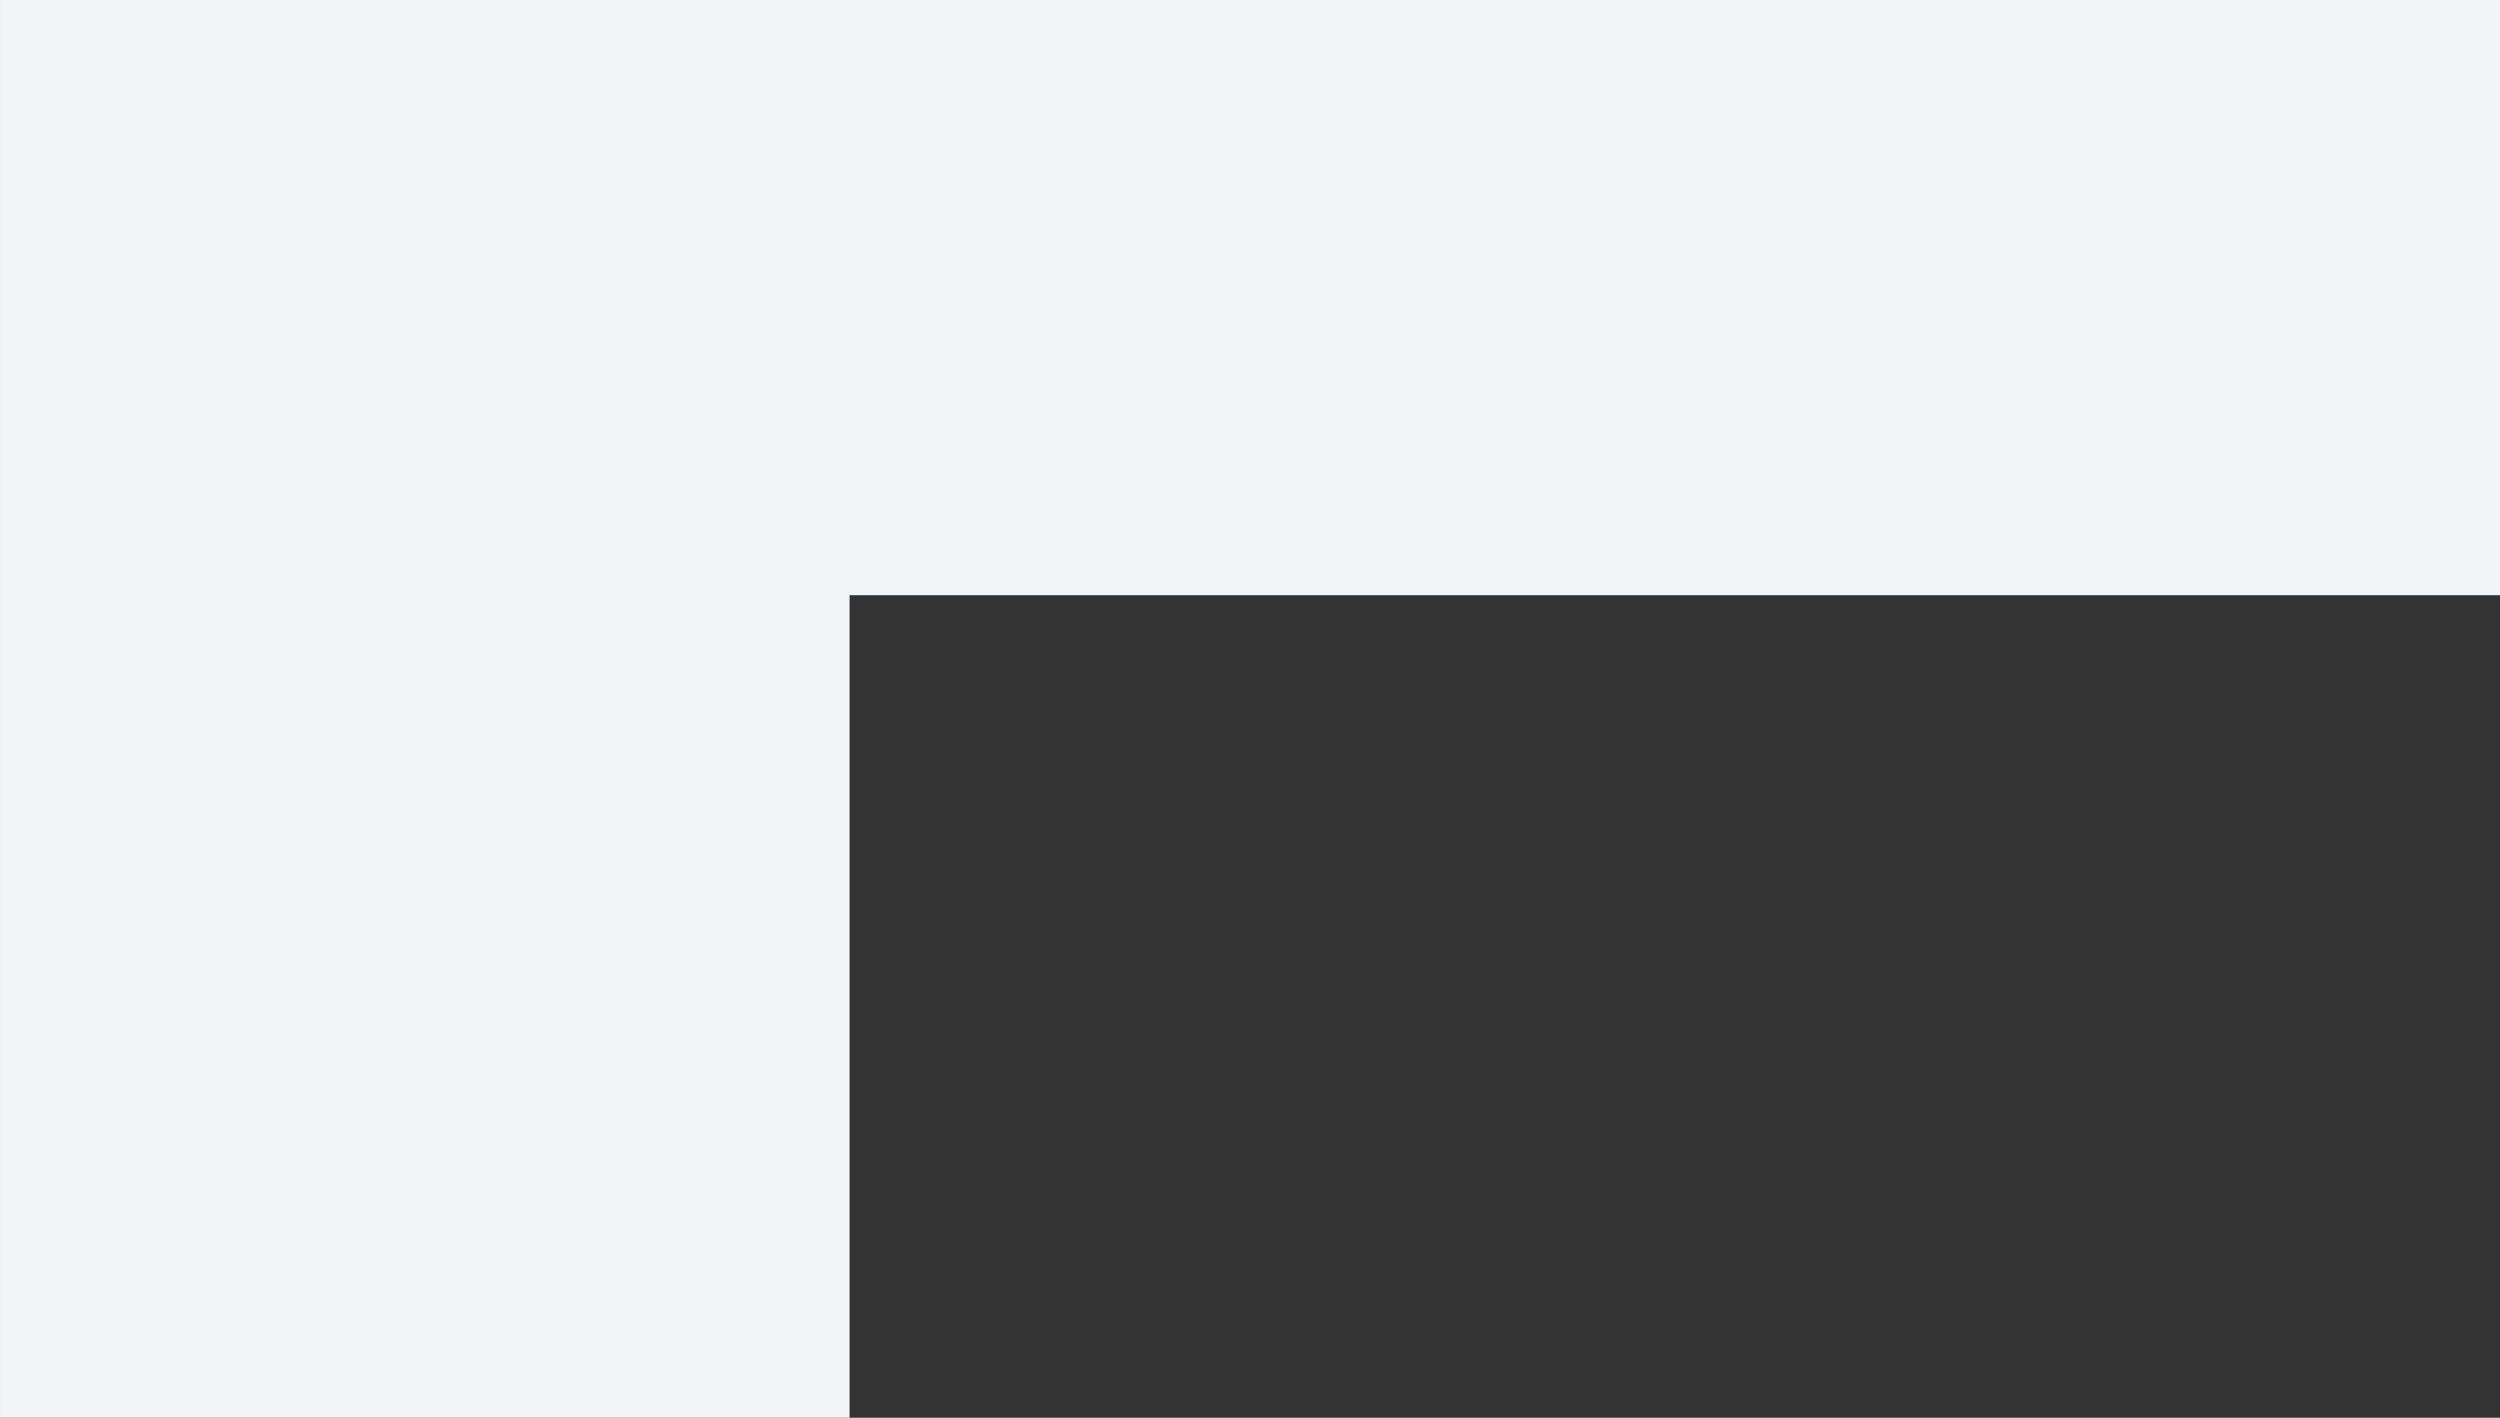
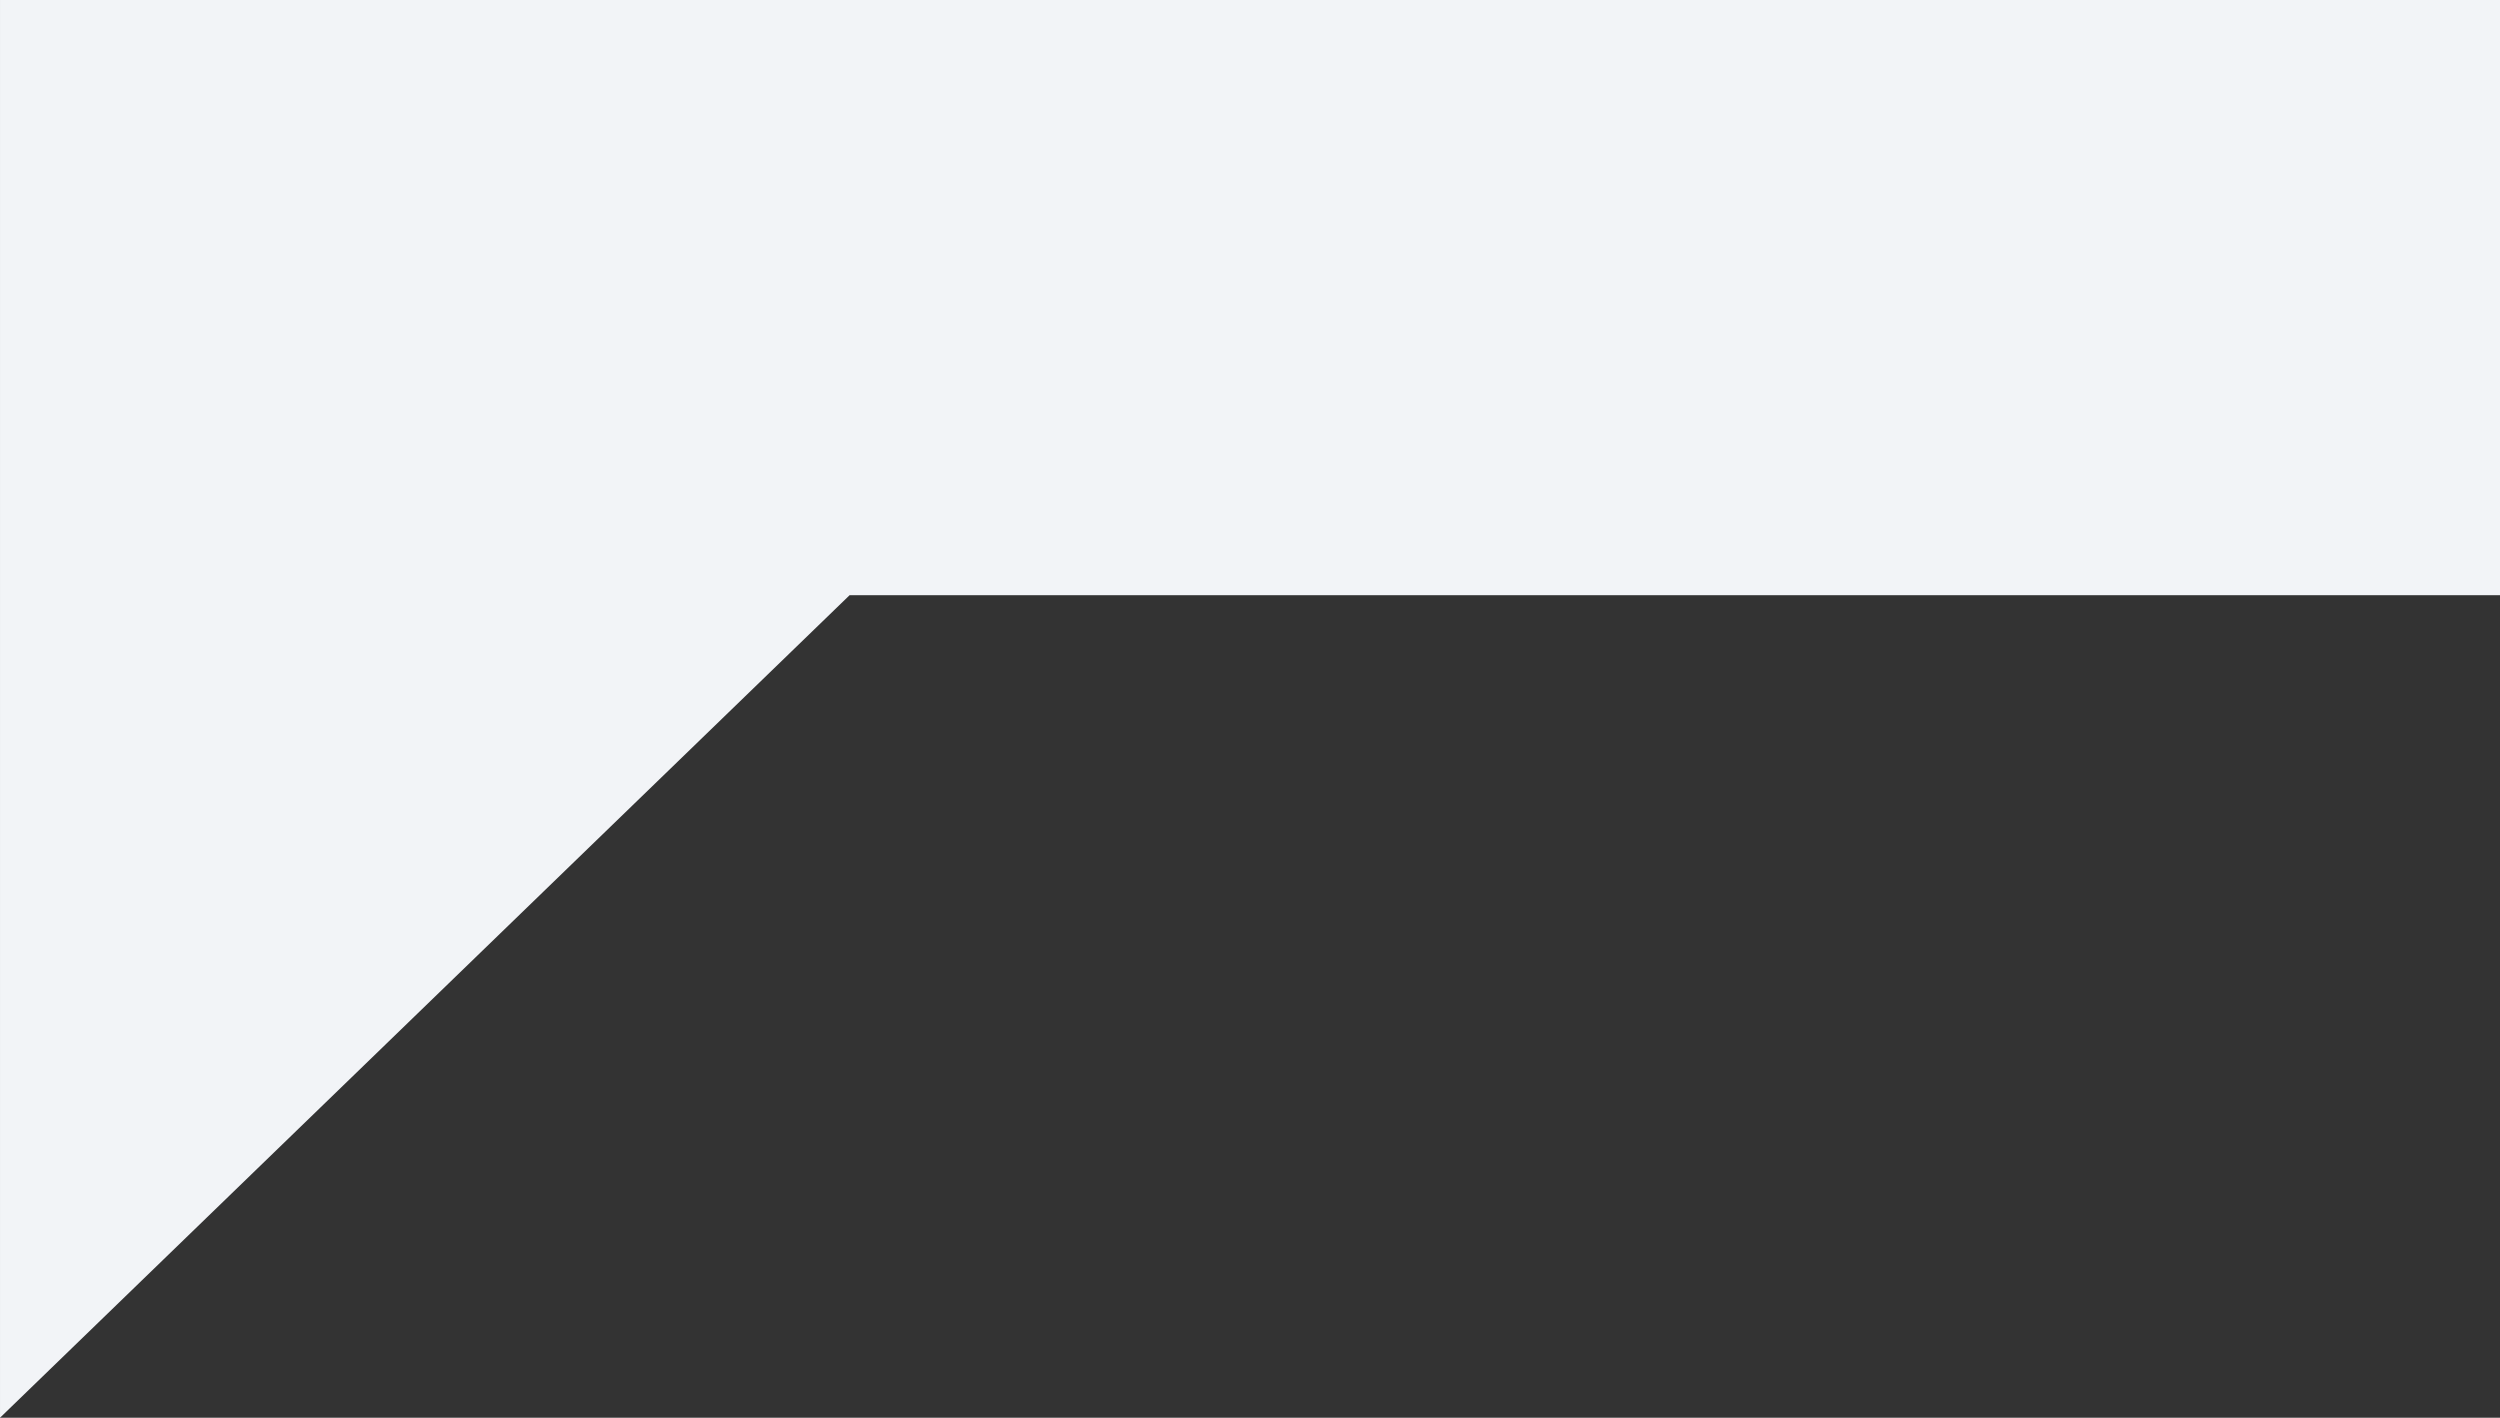
<svg xmlns="http://www.w3.org/2000/svg" width="462.002" height="261.999" viewBox="0 0 462.002 261.999">
  <rect x="0" y="0" width="462.002" height="261.999" fill="#333333" stroke="none" />
-   <path id="Union_1" data-name="Union 1" d="M21343,15573v-262h462v110h-305v152Z" transform="translate(-21342.998 -15311.002)" fill="#f2f4f7" />
+   <path id="Union_1" data-name="Union 1" d="M21343,15573v-262h462v110h-305Z" transform="translate(-21342.998 -15311.002)" fill="#f2f4f7" />
</svg>